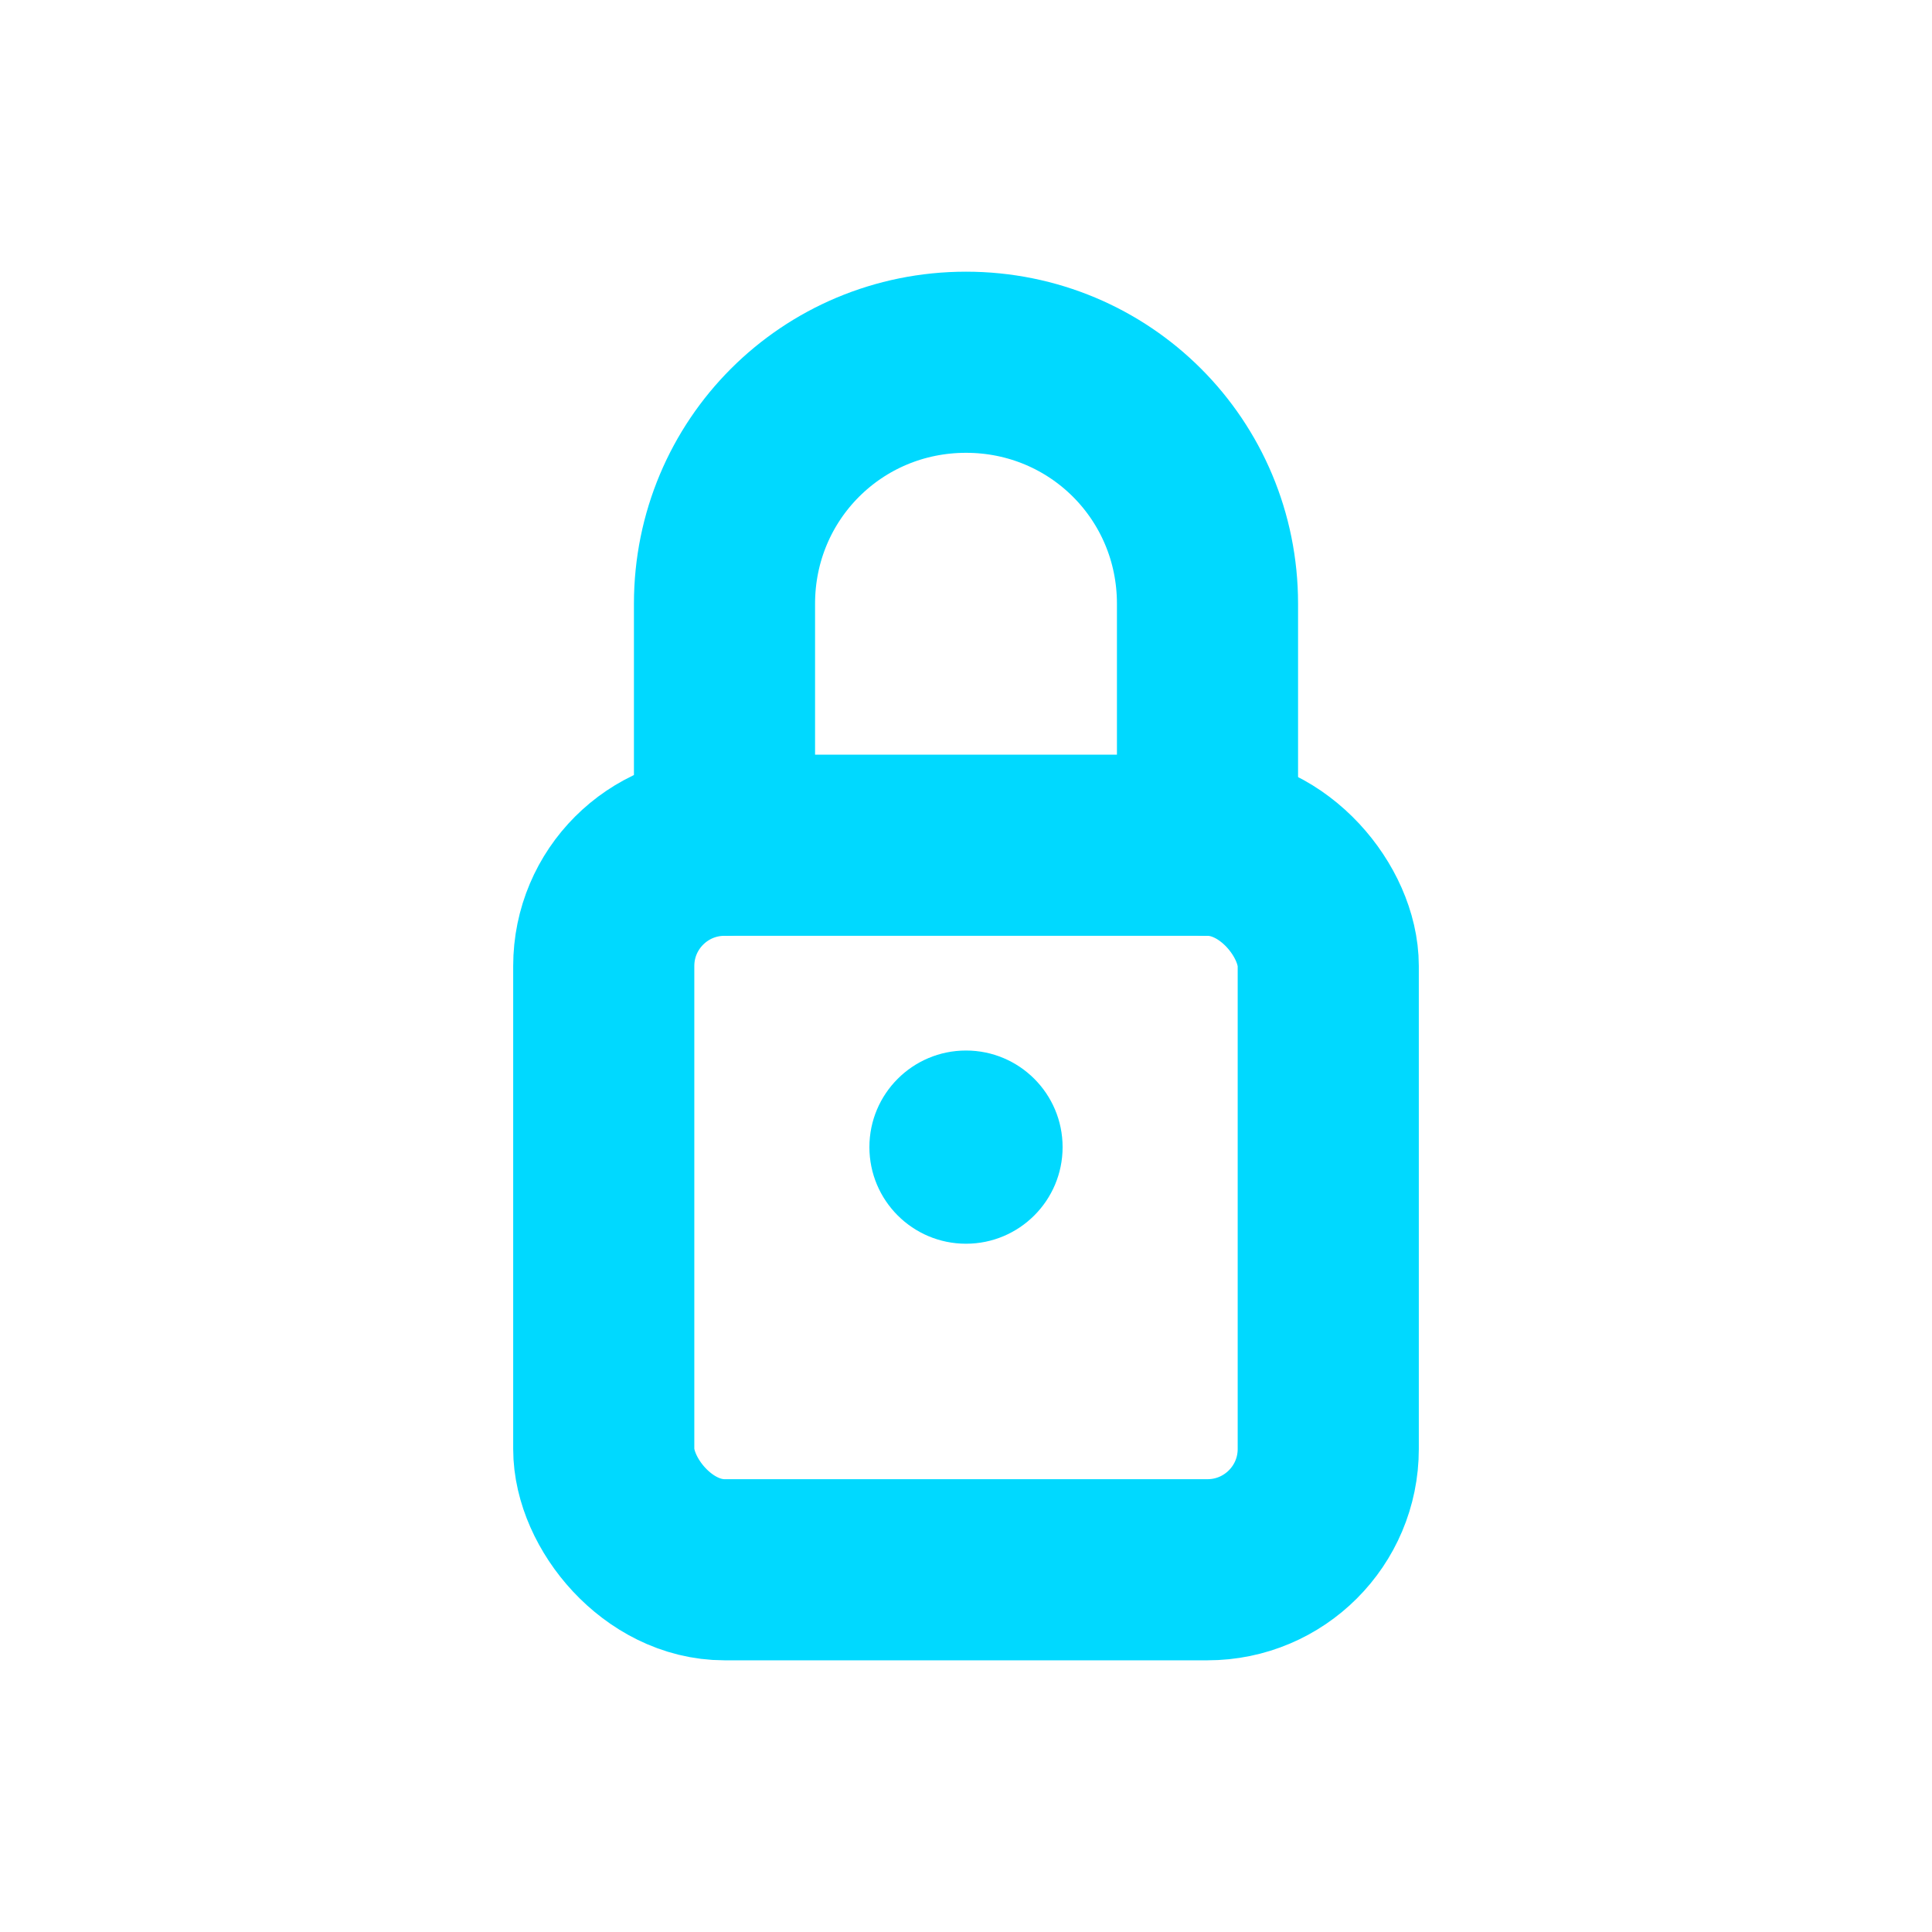
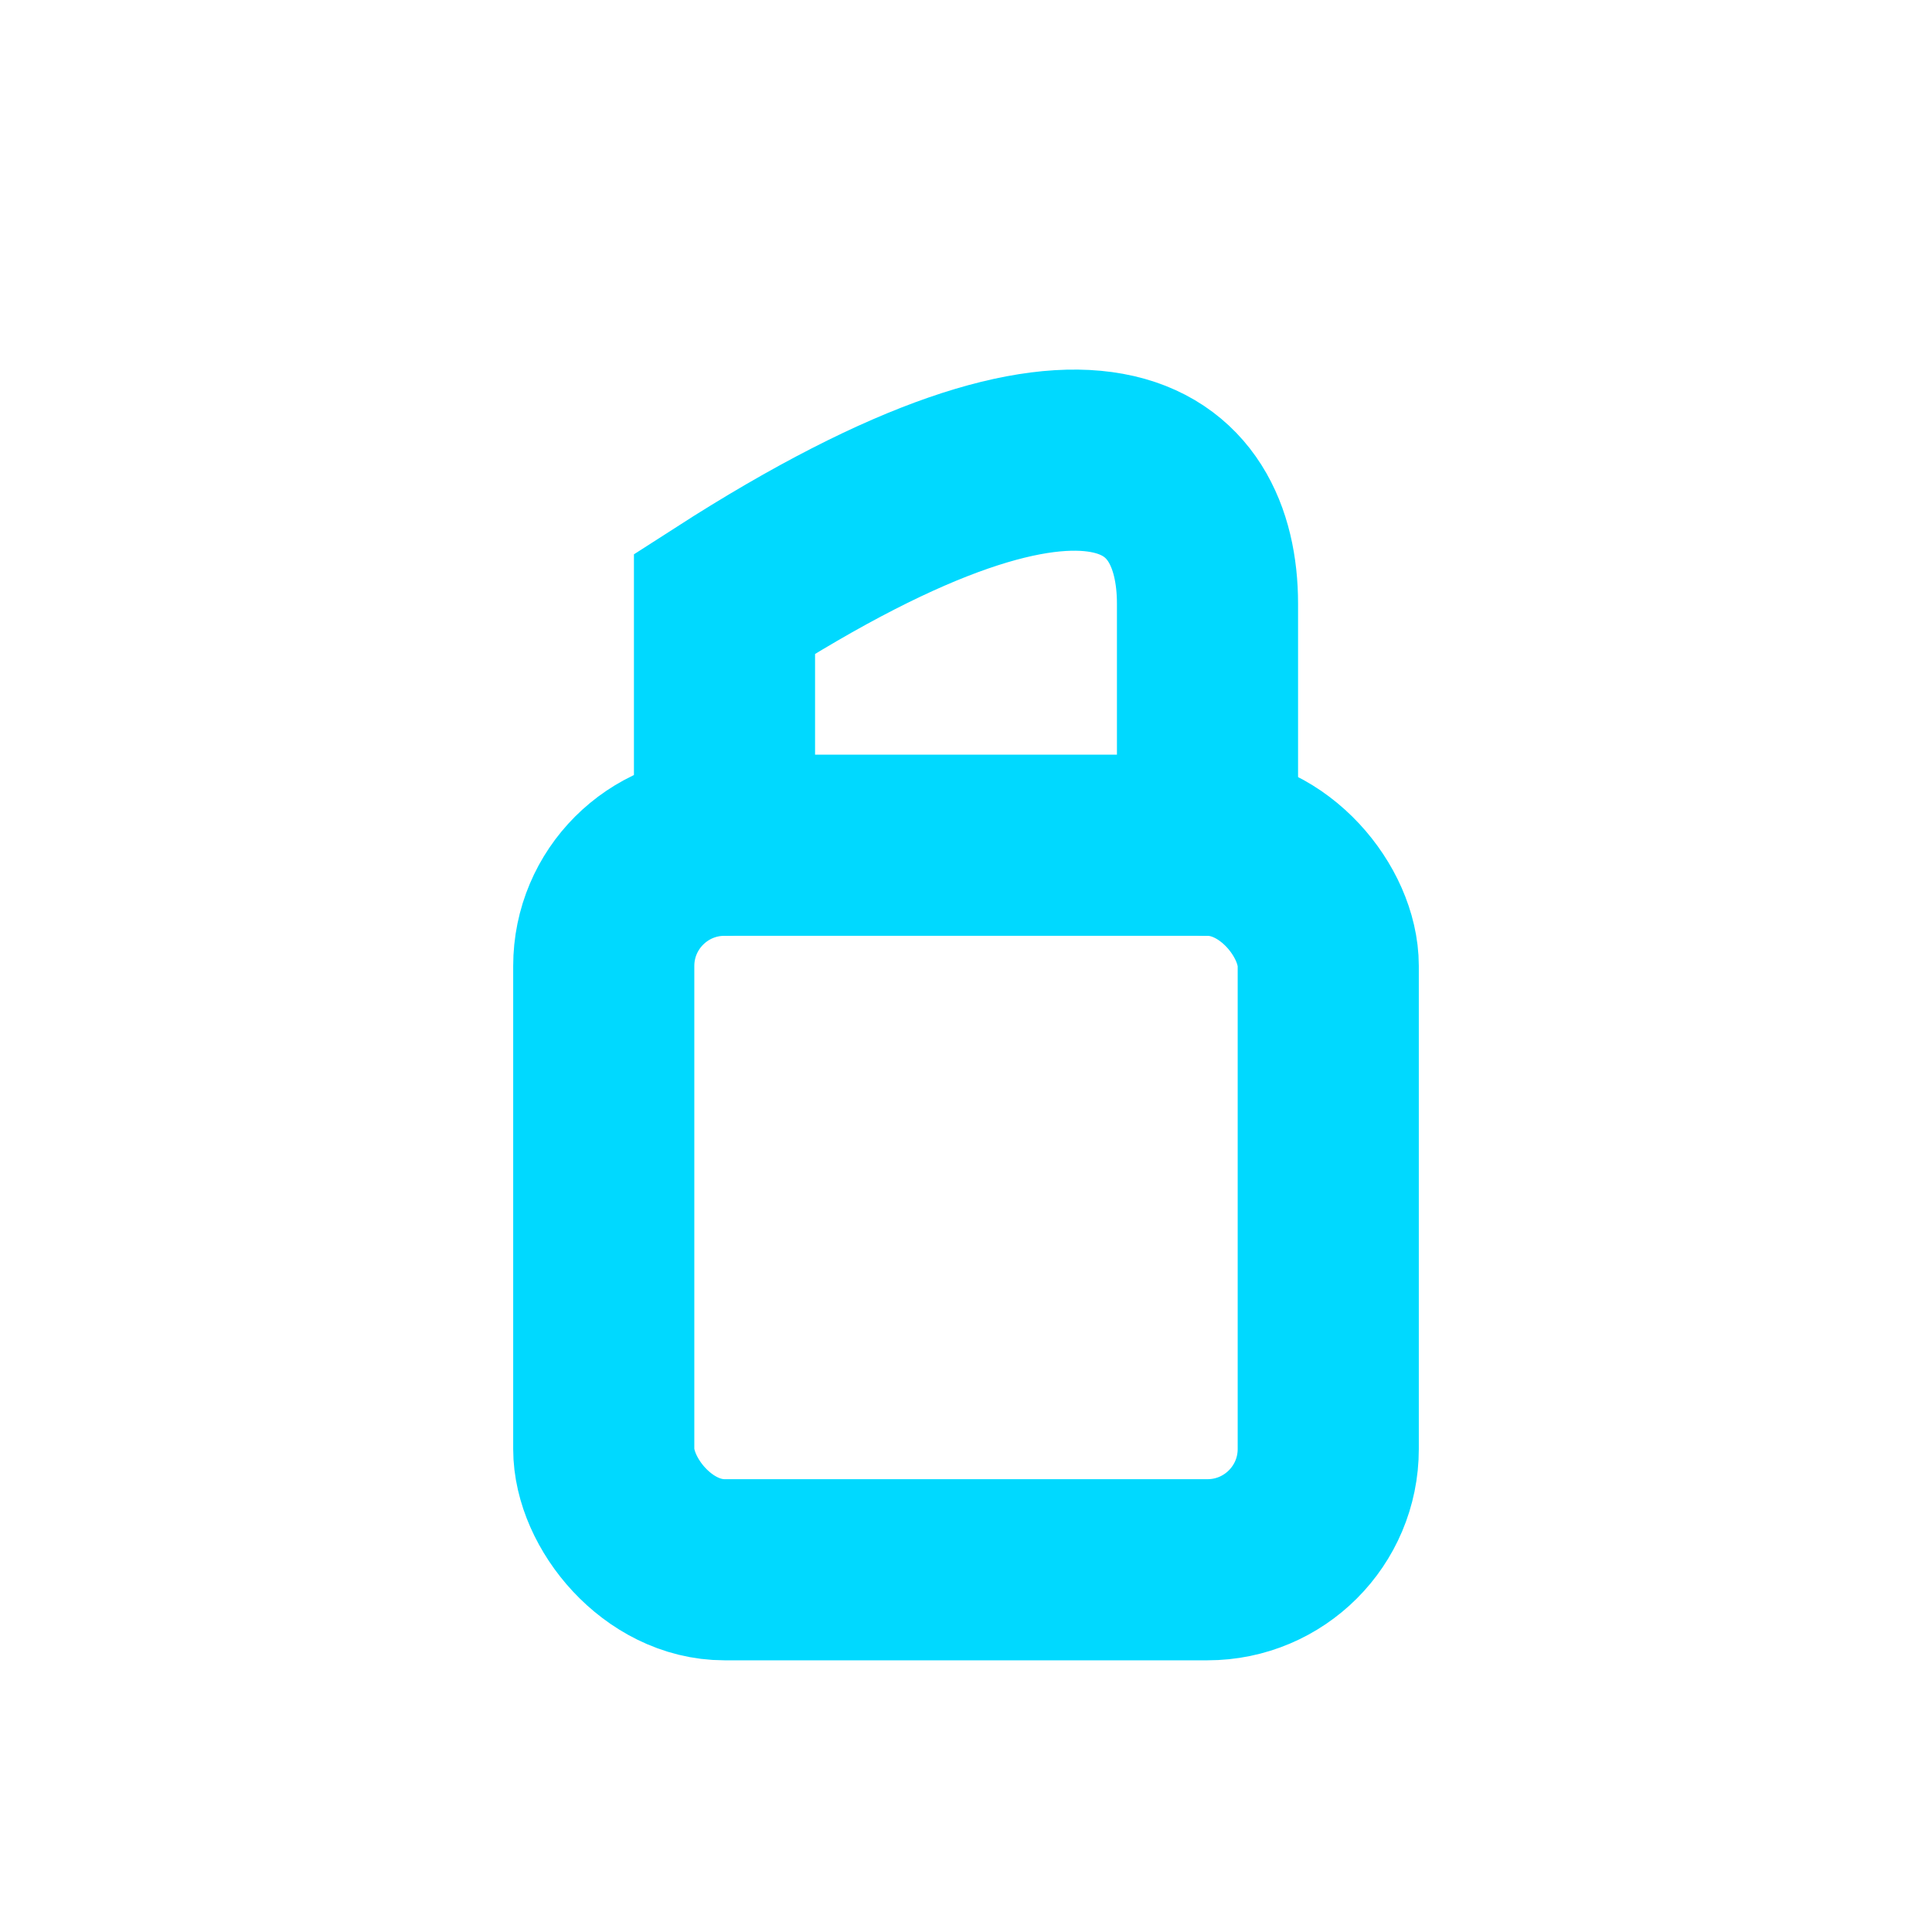
<svg xmlns="http://www.w3.org/2000/svg" width="16" height="16" viewBox="0 0 16 16">
  <rect x="5" y="7" width="6" height="6" rx="1" fill="none" stroke="#00d9ff" stroke-width="1.5" />
-   <path d="M 6 7 L 6 5 C 6 3.89 6.89 3 8 3 C 9.11 3 10 3.89 10 5 L 10 7" fill="none" stroke="#00d9ff" stroke-width="1.5" stroke-linecap="round" />
-   <circle cx="8" cy="9.5" r="0.8" fill="#00d9ff" />
+   <path d="M 6 7 L 6 5 C 9.11 3 10 3.89 10 5 L 10 7" fill="none" stroke="#00d9ff" stroke-width="1.5" stroke-linecap="round" />
</svg>